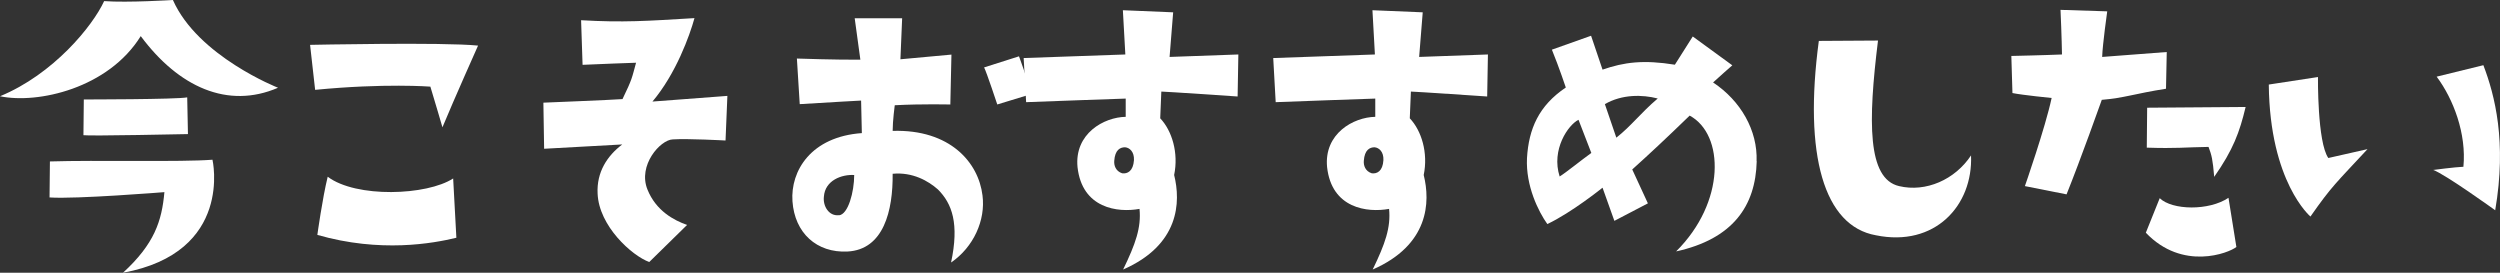
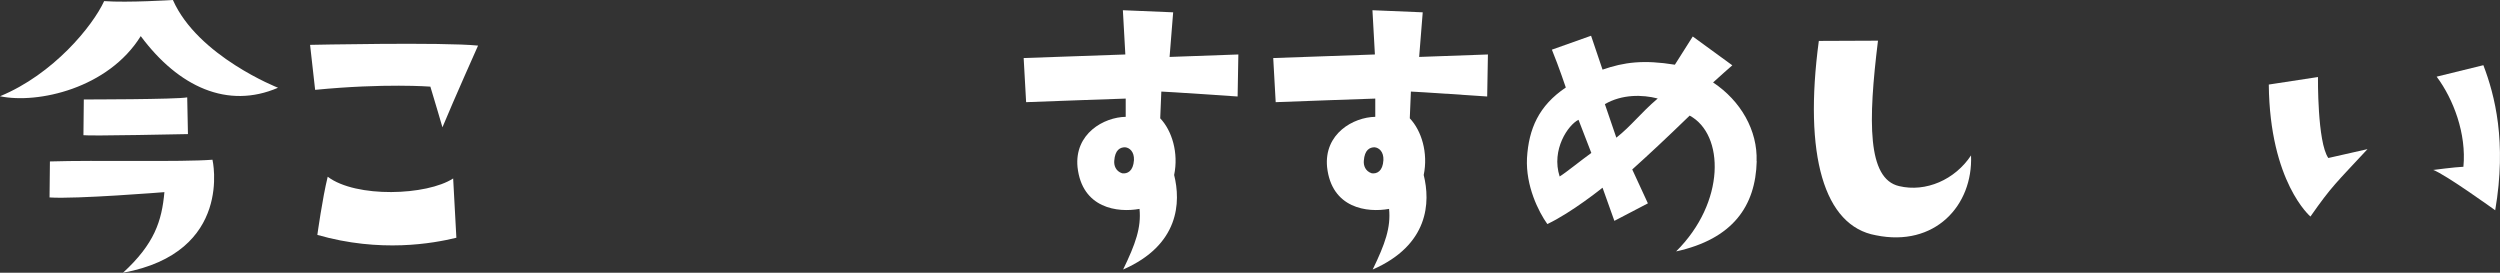
<svg xmlns="http://www.w3.org/2000/svg" id="_レイヤー_2" data-name="レイヤー 2" viewBox="0 0 202.85 22.13">
  <rect x="0" y="0" width="202.85" height="22.13" fill="#333333" stroke="none" />
  <defs>
    <style>
      .cls-1 {
        fill: #fff;
      }
    </style>
  </defs>
  <g id="_レイヤー_2-2" data-name="レイヤー 2">
    <g>
      <path class="cls-1" d="M0,7.81C4.34,6.02,7.52,2.11,8.45.09c1.91.14,5.58-.09,5.58-.09,2.02,4.57,8.53,7.12,8.53,7.12-4.08,1.76-8.07-.06-11.14-4.19C8.79,7.17,3.07,8.45,0,7.81ZM13.34,15.59s-7.23.58-9.32.43l.03-2.92c3.76-.12,10.65.06,13.19-.14,0,0,1.74,7.52-7.26,9.17,2.55-2.34,3.15-4.19,3.36-6.54ZM6.77,10.96l.03-2.89s7.55,0,8.39-.17l.06,2.98s-8.01.17-8.48.09Z" />
      <path class="cls-1" d="M25.57,7.29l-.41-3.65s10.79-.23,13.63.06c0,0-1.94,4.34-2.89,6.63,0,0-.64-2.2-.98-3.3,0,0-3.7-.29-9.34.26ZM36.77,14.49l.26,4.8c-1.88.46-6.16,1.24-11.28-.23,0,0,.41-2.98.84-4.72,2.31,1.74,8.04,1.53,10.18.14Z" />
-       <path class="cls-1" d="M44.15,12.06l-.06-3.73s5.73-.23,6.42-.29c.81-1.68.75-1.68,1.1-2.95,0,0-3.44.12-4.34.17l-.12-3.62c3.41.2,5.38.06,9.2-.17-.38,1.39-1.5,4.51-3.41,6.77,0,0,3.79-.29,6.08-.46l-.15,3.62s-3.07-.17-4.28-.09c-1.01.03-2.86,2.11-2.05,4.08.69,1.71,2.14,2.49,3.21,2.86l-3.07,3.01c-1.42-.52-4.08-2.92-4.19-5.55-.09-1.74.78-3.07,2-3.99,0,0-5.18.29-6.34.35Z" />
-       <path class="cls-1" d="M69.93,10.79l-.06-2.63s-2.58.14-4.98.29l-.23-3.7s3.53.12,5.15.09l-.46-3.36h3.85l-.14,3.33,4.14-.38-.09,4.05s-2.29-.06-4.51.06c0,0-.17,1.27-.17,2.08,4.66-.14,6.97,2.57,7.29,5.24.26,2-.72,4.19-2.55,5.44.67-3.15.09-4.77-1.07-5.93-.78-.69-2.05-1.42-3.67-1.27.03,2.98-.72,6.16-3.67,6.31-2.49.12-4.28-1.5-4.46-4.08-.17-2.46,1.5-5.24,5.64-5.53ZM68.07,17.47c.75-.06,1.24-1.91,1.24-3.27-1.01-.06-2.37.43-2.46,1.76-.09.75.4,1.59,1.21,1.5ZM80.92,8.48s-.87-2.63-1.07-3.01l2.83-.9s.67,1.76.98,3.07l-2.75.84Z" />
      <path class="cls-1" d="M83.26,8.3l-.2-3.59s5.67-.2,8.25-.29l-.2-3.59,4.08.17-.29,3.62s2.69-.09,5.58-.2l-.06,3.41s-5.87-.4-6.19-.4l-.09,2.17c.96,1.01,1.5,2.81,1.13,4.6.55,2.2.43,5.67-4.14,7.67,1.01-2.08,1.48-3.41,1.33-4.92-1.76.32-4.66-.03-5.03-3.39-.26-2.72,2.14-4.05,3.91-4.08v-1.48s-6.68.23-8.07.29ZM91.28,11.95c-.38,0-.81.2-.87,1.1-.03.38.12.84.64,1.01.43.06.9-.17.96-1.07.03-.67-.35-1.01-.72-1.04Z" />
      <path class="cls-1" d="M103.51,8.3l-.2-3.59s5.67-.2,8.25-.29l-.2-3.59,4.08.17-.29,3.62s2.69-.09,5.58-.2l-.06,3.41s-5.87-.4-6.19-.4l-.09,2.17c.96,1.01,1.5,2.81,1.13,4.6.55,2.2.43,5.67-4.14,7.67,1.01-2.08,1.48-3.41,1.33-4.92-1.76.32-4.66-.03-5.03-3.39-.26-2.72,2.14-4.05,3.91-4.08v-1.48s-6.68.23-8.07.29ZM111.53,11.95c-.38,0-.81.2-.87,1.1-.03.38.12.84.64,1.01.43.06.9-.17.95-1.07.03-.67-.35-1.01-.72-1.04Z" />
      <path class="cls-1" d="M142.54,13.08c-.09,3.64-1.94,6.31-6.54,7.32,4.02-3.99,3.93-9.49,1.1-11.02-1.94,1.88-3.27,3.12-4.66,4.37l1.27,2.75-2.72,1.42-.96-2.69s-2.52,2.03-4.48,2.95c-.72-1.01-1.76-3.1-1.65-5.35.14-2.37.95-4.25,3.15-5.73,0,0-.55-1.65-1.13-3.07l3.18-1.13.93,2.75c1.76-.61,3.33-.81,5.87-.4l1.45-2.29,3.21,2.34s-1.19,1.04-1.56,1.39c2.26,1.5,3.62,3.91,3.53,6.39ZM129.12,12.41l-1.04-2.69c-.84.41-2.23,2.43-1.53,4.6.52-.32,1.76-1.33,2.57-1.91ZM134.5,7.99c-1.24-.32-2.89-.35-4.28.46l.93,2.72c1.24-.98,1.94-1.97,3.36-3.18Z" />
-       <path class="cls-1" d="M152.38,3.3c-.81,6.57-.87,11.2,1.71,11.8,2.17.52,4.54-.52,5.84-2.49.17,4.08-2.95,7.46-7.72,6.48-4.22-.75-5.87-6.51-4.63-15.77l4.8-.03Z" />
-       <path class="cls-1" d="M163.29,7.55l-.09-3.01s2.75-.06,4.11-.12c0,0-.03-1.68-.12-3.62l3.79.12s-.38,2.69-.41,3.7l5.24-.4-.06,2.98c-2.55.4-3.38.75-5.21.9,0,0-1.76,4.95-2.86,7.67l-3.38-.67s1.65-4.72,2.17-7.15c0,0-2.34-.23-3.18-.4ZM174.11,18.89l1.13-2.81c1.01.98,3.99,1.04,5.58-.03l.64,3.99c-.61.49-4.37,1.97-7.35-1.16ZM174.22,8.74l7.99-.06c-.49,2.05-1.01,3.47-2.55,5.67-.12-1.42-.2-1.74-.46-2.43-1.97.03-2.58.14-5.01.06l.03-3.24Z" />
+       <path class="cls-1" d="M152.38,3.3c-.81,6.57-.87,11.2,1.71,11.8,2.17.52,4.54-.52,5.84-2.49.17,4.08-2.95,7.46-7.72,6.48-4.22-.75-5.87-6.51-4.63-15.77Z" />
      <path class="cls-1" d="M184.09,6.86l3.99-.61s-.06,5.29.84,6.57l3.18-.72c-2.55,2.75-2.89,2.98-4.63,5.47,0,0-3.3-2.78-3.38-10.7ZM199.88,13.54c.26-2.69-.81-5.5-2.17-7.32l3.79-.93c.93,2.43,1.91,6.22.96,11.77,0,0-4.05-2.92-5.03-3.27,0,0,1.74-.23,2.46-.26Z" />
    </g>
  </g>
</svg>